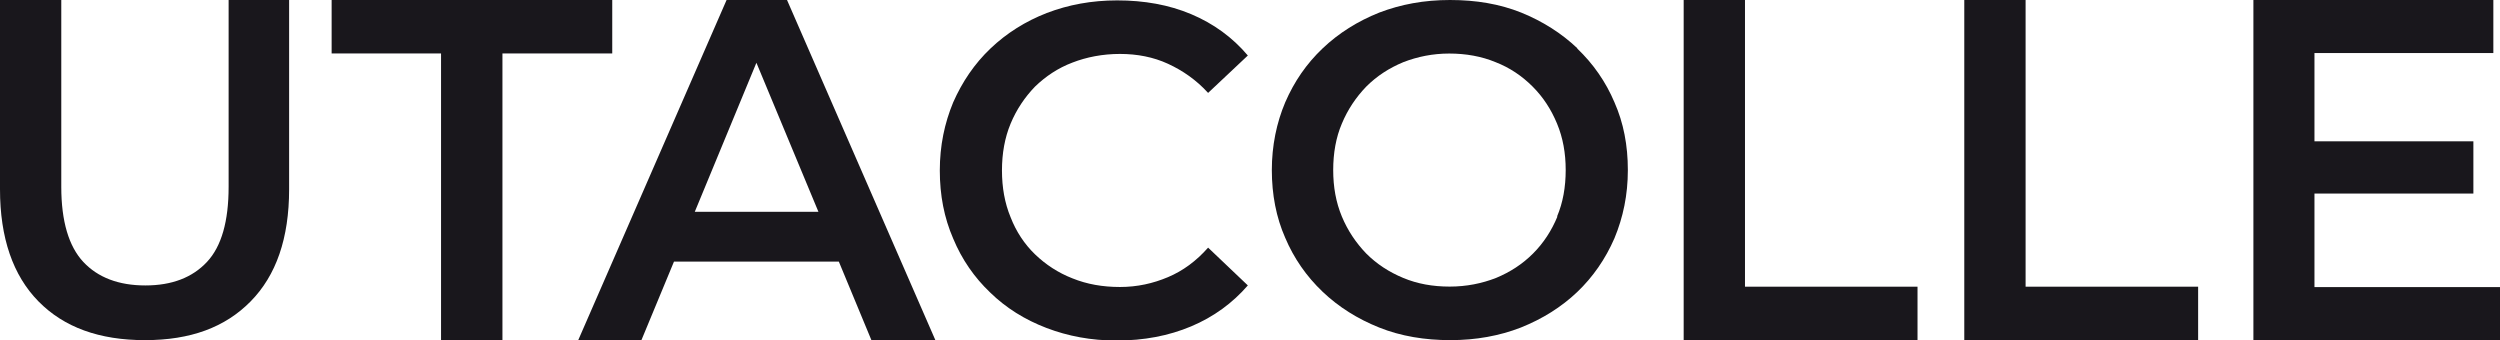
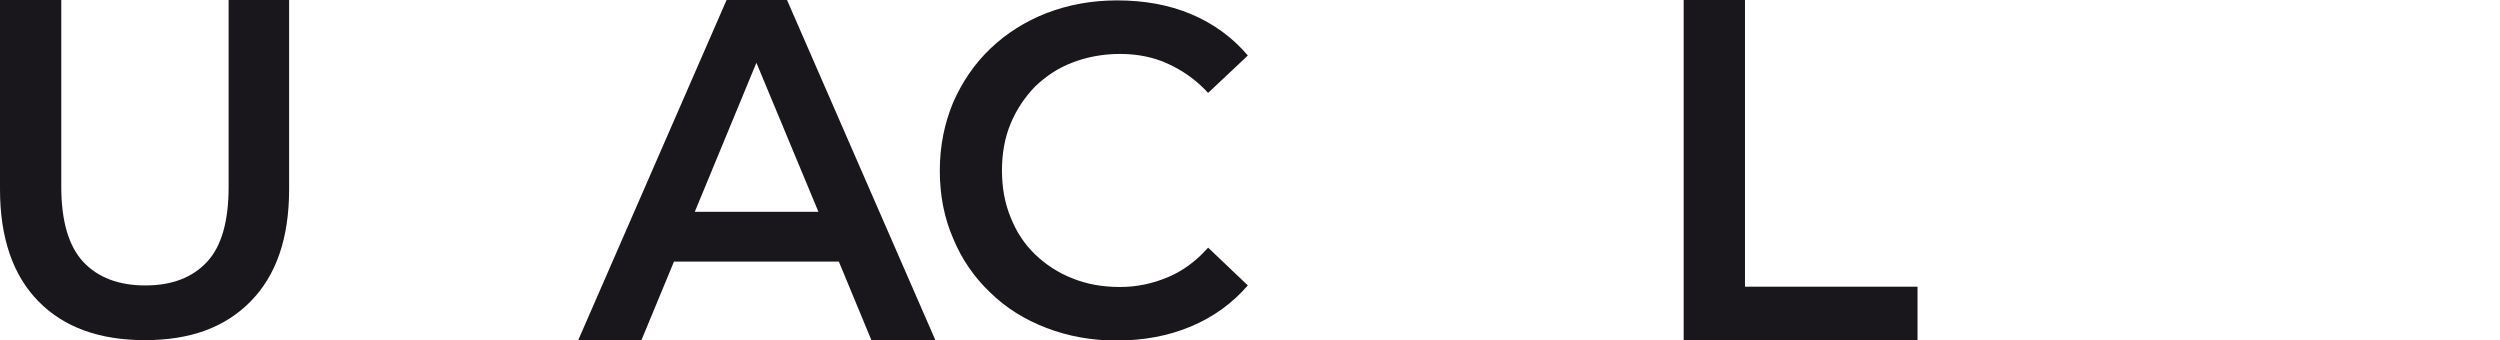
<svg xmlns="http://www.w3.org/2000/svg" width="588" height="80" viewBox="0 0 588 80" fill="none">
  <g clip-path="url(#clip0_13697_81650)">
    <path d="M170.892 0L136 80H150.862L158.523 61.524H197.292L204.954 80H220L185.108 0H170.892ZM163.415 49.809L177.908 14.762L192.492 49.809H163.415Z" fill="#19171C" />
-     <path d="M144 0H78V12.571H103.734V80H118.174V12.571H144V0Z" fill="#19171C" />
    <path d="M53.772 43.944C53.772 52.019 52.109 57.934 48.69 61.596C45.272 65.258 40.467 67.136 34.185 67.136C27.902 67.136 23.005 65.258 19.587 61.596C16.169 57.934 14.413 52.019 14.413 43.944V0H0V44.507C0 55.962 3.049 64.789 9.054 70.892C15.06 76.995 23.375 80 34.092 80C44.81 80 52.94 76.995 58.946 70.892C64.951 64.789 68 56.056 68 44.507V0H53.772V43.944Z" fill="#19171C" />
    <path d="M243.435 20.37C245.933 17.963 248.801 16.018 252.225 14.722C255.556 13.426 259.349 12.685 263.42 12.685C267.491 12.685 271.285 13.426 274.708 15C278.132 16.574 281.37 18.796 284.146 21.852L293.491 13.056C289.882 8.796 285.441 5.556 280.167 3.333C274.893 1.111 269.064 0.093 262.772 0.093C256.758 0.093 251.299 1.111 246.21 3.056C241.214 5 236.773 7.778 232.979 11.389C229.186 15 226.317 19.259 224.189 24.074C222.154 28.982 221.043 34.259 221.043 40.093C221.043 45.926 222.061 51.204 224.189 56.111C226.225 61.019 229.186 65.278 232.887 68.796C236.588 72.407 241.029 75.185 246.118 77.13C251.207 79.074 256.666 80.093 262.587 80.093C269.064 80.093 274.893 78.981 280.167 76.759C285.441 74.537 289.882 71.296 293.491 67.13L284.146 58.241C281.37 61.389 278.224 63.704 274.708 65.185C271.192 66.667 267.491 67.5 263.42 67.5C259.349 67.5 255.648 66.852 252.225 65.463C248.894 64.167 245.933 62.222 243.435 59.815C240.936 57.407 238.993 54.444 237.698 51.111C236.31 47.778 235.662 44.074 235.662 40.093C235.662 36.111 236.31 32.407 237.698 29.074C239.086 25.741 241.029 22.87 243.435 20.37Z" fill="#19171C" />
-     <path d="M476.42 0H462V80H517V67.429H476.42V0Z" fill="#19171C" />
-     <path d="M544.362 67.524V45.524H581.74V33.238H544.362V12.476H586.435V0H530V80H588V67.524H544.362Z" fill="#19171C" />
    <path d="M410.42 0H396V80H451V67.429H410.42V0Z" fill="#19171C" />
-     <path d="M371.028 11.389C367.234 7.778 362.793 5 357.796 2.963C352.708 0.926 347.156 0 341.049 0C334.943 0 329.484 1.019 324.395 2.963C319.306 5 314.865 7.778 311.071 11.389C307.277 15 304.409 19.167 302.281 24.074C300.246 28.889 299.135 34.259 299.135 40C299.135 45.741 300.153 51.111 302.281 55.926C304.317 60.741 307.277 65 311.071 68.611C314.865 72.222 319.306 75 324.395 77.037C329.484 79.074 335.128 80 341.142 80C347.156 80 352.708 78.981 357.704 77.037C362.793 75 367.234 72.222 370.935 68.704C374.636 65.185 377.597 60.926 379.725 56.019C381.761 51.111 382.871 45.833 382.871 40C382.871 34.167 381.853 28.889 379.725 24.074C377.689 19.259 374.729 15 370.935 11.389H371.028ZM366.309 50.926C364.921 54.259 363.07 57.13 360.572 59.63C358.074 62.13 355.206 63.981 351.875 65.37C348.544 66.667 344.935 67.407 340.957 67.407C336.978 67.407 333.37 66.759 330.039 65.37C326.708 63.981 323.84 62.13 321.341 59.63C318.936 57.13 316.993 54.259 315.605 50.926C314.217 47.593 313.569 43.981 313.569 40C313.569 36.019 314.217 32.315 315.605 29.074C316.993 25.741 318.936 22.87 321.341 20.37C323.84 17.87 326.708 16.018 330.039 14.63C333.37 13.333 336.978 12.593 340.864 12.593C344.75 12.593 348.451 13.241 351.782 14.63C355.113 15.926 357.981 17.87 360.48 20.37C362.978 22.87 364.828 25.741 366.216 29.074C367.604 32.407 368.252 36.019 368.252 40C368.252 43.981 367.604 47.685 366.216 50.926H366.309Z" fill="#19171C" />
  </g>
  <defs>
    <clipPath id="clip0_13697_81650">
      <rect width="588" height="80" fill="white" />
    </clipPath>
  </defs>
</svg>